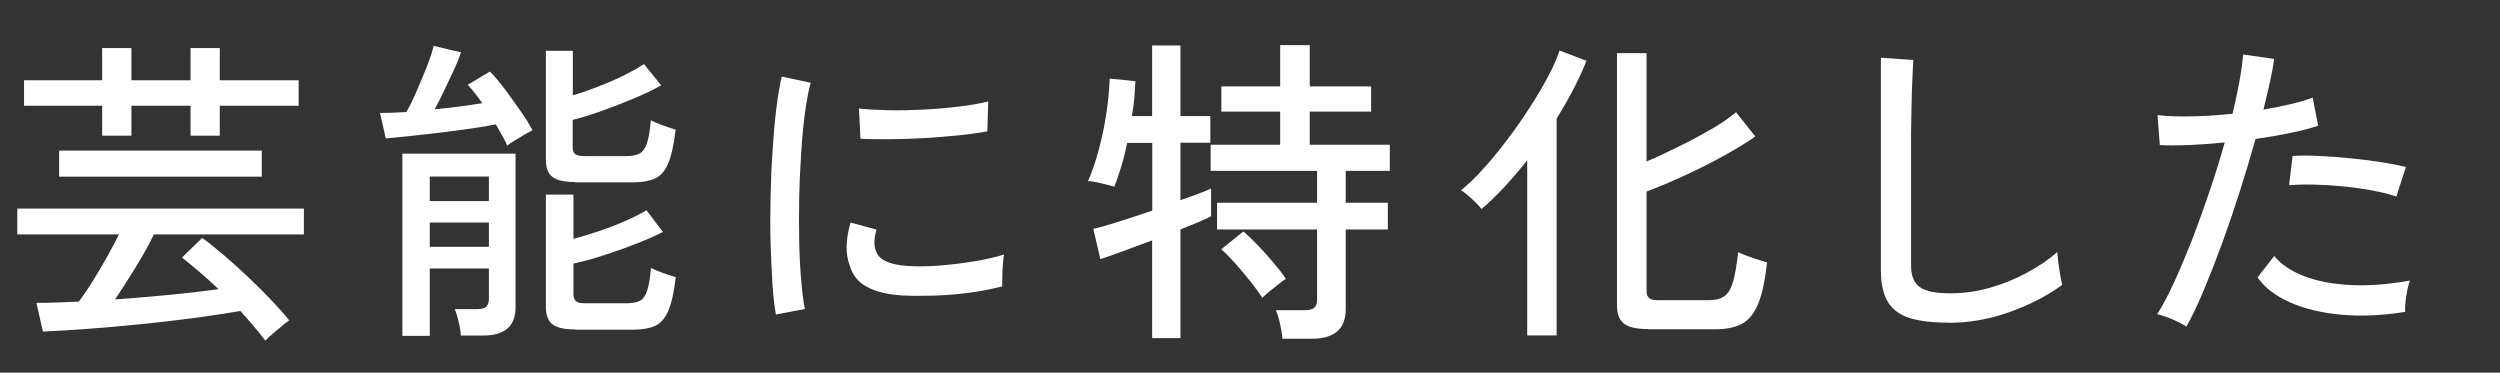
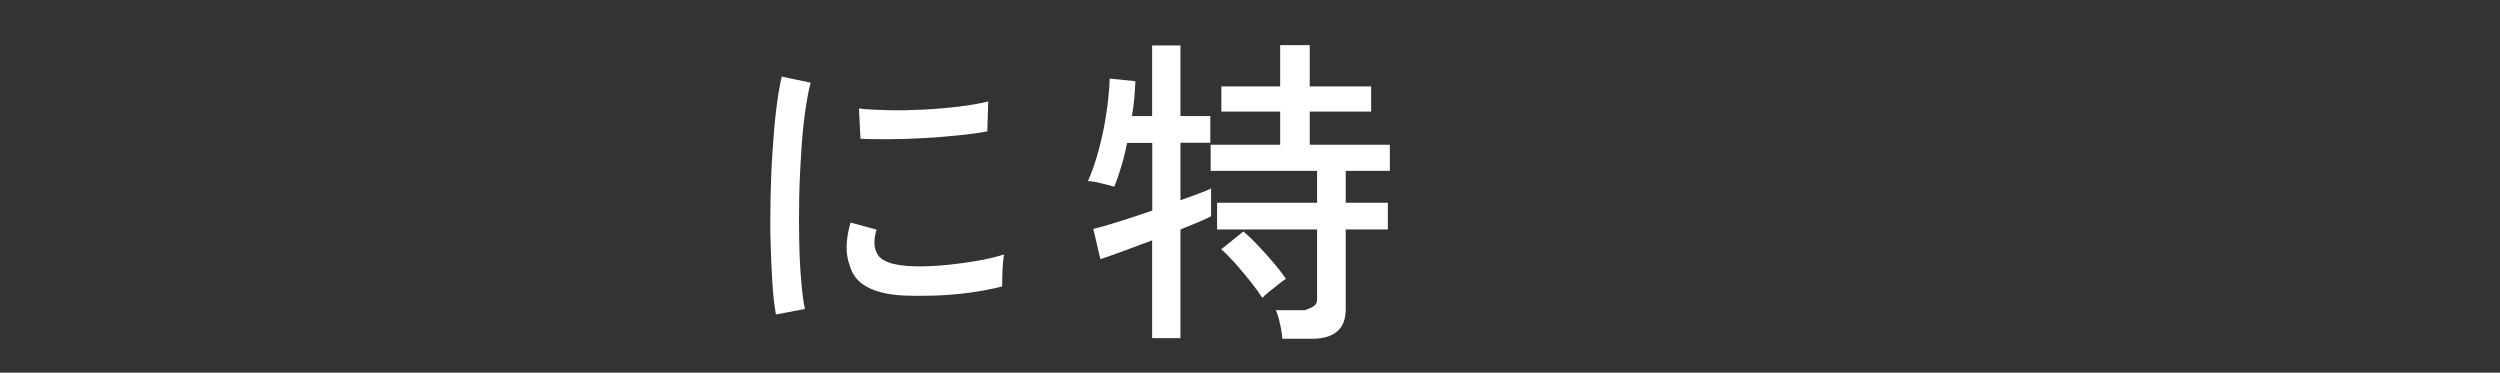
<svg xmlns="http://www.w3.org/2000/svg" width="161" height="24" viewBox="0 0 161 24" fill="none">
  <rect x="0" y="0" width="161" height="24" fill="#333333" stroke="none" />
  <mask id="mask0_341_2365" style="mask-type:luminance" maskUnits="userSpaceOnUse" x="0" y="0" width="161" height="24">
    <path d="M160.062 0H0V24H160.062V0Z" fill="white" />
  </mask>
  <g mask="url(#mask0_341_2365)">
-     <path d="M17.084 21.934C16.867 21.648 16.62 21.341 16.354 21.025C16.088 20.708 15.792 20.372 15.476 20.026C14.608 20.175 13.602 20.333 12.477 20.481C11.343 20.629 10.179 20.768 8.986 20.886C7.792 21.005 6.648 21.104 5.573 21.183C4.498 21.262 3.551 21.321 2.762 21.351L2.347 19.503C2.732 19.503 3.156 19.503 3.62 19.483C4.083 19.463 4.567 19.443 5.08 19.423C5.366 19.038 5.671 18.593 5.977 18.099C6.283 17.605 6.589 17.081 6.885 16.557C7.181 16.033 7.437 15.539 7.664 15.094H1.114V13.433H19.57V15.094H9.913C9.578 15.776 9.183 16.488 8.719 17.239C8.256 17.99 7.822 18.672 7.407 19.285C8.571 19.206 9.735 19.097 10.909 18.988C12.083 18.88 13.138 18.751 14.075 18.623C13.671 18.237 13.277 17.872 12.862 17.526C12.458 17.18 12.073 16.863 11.718 16.587L13.02 15.321C13.425 15.608 13.878 15.984 14.401 16.419C14.924 16.863 15.447 17.338 15.979 17.842C16.512 18.346 17.005 18.84 17.469 19.325C17.932 19.809 18.317 20.244 18.623 20.629C18.425 20.768 18.169 20.975 17.843 21.252C17.518 21.529 17.262 21.756 17.084 21.934ZM6.579 8.738V6.811H1.548V5.17H6.579V3.094H8.463V5.17H12.27V3.094H14.154V5.17H19.234V6.811H14.154V8.738H12.27V6.811H8.463V8.738H6.579ZM3.807 11.377V9.697H16.857V11.377H3.807Z" fill="white" />
-     <path d="M32.669 9.381C32.59 9.183 32.481 8.975 32.353 8.748C32.225 8.521 32.077 8.274 31.929 8.007C31.475 8.105 30.933 8.194 30.301 8.283C29.67 8.372 29.019 8.461 28.348 8.54C27.677 8.619 27.026 8.699 26.415 8.758C25.803 8.817 25.28 8.876 24.846 8.916L24.472 7.275C24.935 7.275 25.507 7.255 26.168 7.216C26.375 6.86 26.602 6.405 26.839 5.852C27.076 5.308 27.303 4.764 27.51 4.231C27.717 3.697 27.855 3.272 27.924 2.956L29.69 3.371C29.591 3.657 29.453 4.023 29.256 4.448C29.058 4.873 28.851 5.318 28.634 5.773C28.417 6.227 28.2 6.652 27.993 7.038C29.157 6.929 30.173 6.791 31.061 6.643C30.725 6.168 30.42 5.783 30.124 5.456L31.554 4.606C31.83 4.883 32.136 5.249 32.491 5.713C32.836 6.178 33.172 6.652 33.507 7.127C33.842 7.601 34.099 8.026 34.296 8.382C34.188 8.442 34.02 8.531 33.813 8.649C33.606 8.768 33.389 8.906 33.172 9.035C32.955 9.163 32.797 9.272 32.688 9.361L32.669 9.381ZM25.912 21.628V9.895H33.201V19.799C33.201 21.005 32.501 21.608 31.11 21.608H29.68C29.67 21.371 29.621 21.074 29.532 20.718C29.453 20.363 29.364 20.086 29.285 19.908H30.716C30.992 19.908 31.189 19.858 31.307 19.759C31.426 19.661 31.485 19.483 31.485 19.216V17.288H27.677V21.628H25.912ZM27.677 12.949H31.485V11.367H27.677V12.949ZM27.677 15.895H31.485V14.333H27.677V15.895ZM37.038 11.723C36.338 11.723 35.845 11.614 35.569 11.387C35.292 11.17 35.154 10.804 35.154 10.29V3.272H36.89V6.138C37.403 5.99 37.946 5.802 38.518 5.575C39.09 5.358 39.642 5.12 40.165 4.863C40.688 4.606 41.122 4.359 41.467 4.122L42.582 5.496C42.089 5.773 41.497 6.059 40.806 6.346C40.116 6.633 39.435 6.9 38.745 7.147C38.054 7.394 37.433 7.582 36.88 7.72V9.489C36.88 9.687 36.93 9.825 37.029 9.914C37.127 10.003 37.324 10.053 37.63 10.053H40.323C40.698 10.053 40.984 9.993 41.191 9.885C41.398 9.776 41.556 9.549 41.664 9.222C41.773 8.886 41.862 8.402 41.911 7.75C42.108 7.848 42.365 7.957 42.69 8.076C43.016 8.194 43.292 8.283 43.509 8.353C43.401 9.321 43.233 10.043 43.026 10.537C42.819 11.031 42.523 11.348 42.158 11.506C41.793 11.664 41.329 11.743 40.757 11.743H37.029L37.038 11.723ZM37.038 21.213C36.338 21.213 35.845 21.104 35.569 20.877C35.292 20.659 35.154 20.283 35.154 19.779V12.534H36.93V15.381C37.453 15.242 38.015 15.074 38.597 14.877C39.179 14.679 39.751 14.461 40.284 14.224C40.826 13.987 41.27 13.759 41.635 13.542L42.69 14.936C42.178 15.203 41.586 15.46 40.895 15.727C40.215 15.993 39.524 16.231 38.824 16.458C38.123 16.685 37.492 16.853 36.93 16.972V18.949C36.93 19.147 36.979 19.285 37.078 19.384C37.176 19.483 37.364 19.532 37.66 19.532H40.333C40.708 19.532 40.994 19.483 41.201 19.374C41.408 19.275 41.566 19.048 41.674 18.722C41.783 18.386 41.872 17.901 41.921 17.249C42.118 17.358 42.375 17.466 42.7 17.585C43.026 17.694 43.302 17.783 43.519 17.852C43.41 18.82 43.243 19.542 43.036 20.026C42.819 20.511 42.533 20.837 42.168 20.995C41.803 21.153 41.339 21.232 40.767 21.232H37.038V21.213Z" fill="white" />
    <path d="M49.97 20.254C49.872 19.71 49.793 19.048 49.743 18.247C49.694 17.456 49.655 16.577 49.625 15.628C49.596 14.679 49.605 13.7 49.625 12.692C49.645 11.684 49.684 10.695 49.753 9.727C49.812 8.758 49.891 7.858 49.99 7.038C50.089 6.218 50.207 5.516 50.345 4.933L52.209 5.328C52.071 5.822 51.953 6.465 51.844 7.246C51.736 8.026 51.657 8.886 51.598 9.816C51.539 10.745 51.489 11.713 51.47 12.702C51.45 13.69 51.45 14.649 51.47 15.568C51.489 16.488 51.529 17.318 51.598 18.069C51.657 18.82 51.736 19.423 51.835 19.898L49.97 20.254ZM58.108 19.028C57.171 18.969 56.411 18.791 55.83 18.474C55.248 18.158 54.883 17.694 54.715 17.071C54.439 16.349 54.459 15.44 54.774 14.333L56.451 14.787C56.352 15.094 56.313 15.371 56.313 15.628C56.313 15.885 56.372 16.112 56.471 16.3C56.688 16.774 57.349 17.051 58.463 17.13C59.085 17.17 59.775 17.16 60.535 17.101C61.294 17.041 62.044 16.942 62.774 16.824C63.504 16.705 64.135 16.557 64.658 16.389C64.628 16.527 64.609 16.735 64.589 17.002C64.569 17.269 64.549 17.545 64.549 17.812C64.549 18.079 64.539 18.297 64.539 18.445C63.849 18.623 63.119 18.761 62.359 18.86C61.6 18.959 60.85 19.018 60.12 19.038C59.39 19.058 58.73 19.058 58.118 19.028H58.108ZM55.415 8.936L55.317 6.989C55.83 7.048 56.451 7.077 57.181 7.097C57.911 7.117 58.68 7.097 59.479 7.058C60.278 7.018 61.048 6.949 61.778 6.86C62.507 6.771 63.129 6.662 63.642 6.534L63.583 8.461C63.04 8.56 62.419 8.649 61.699 8.718C60.978 8.788 60.239 8.857 59.459 8.896C58.68 8.936 57.95 8.965 57.24 8.965C56.54 8.965 55.928 8.965 55.415 8.936Z" fill="white" />
-     <path d="M74.197 21.766V15.479C73.496 15.746 72.825 15.984 72.204 16.221C71.582 16.448 71.139 16.606 70.862 16.685L70.409 14.738C70.784 14.659 71.316 14.501 72.016 14.283C72.717 14.066 73.447 13.819 74.206 13.562V9.203H72.589C72.48 9.746 72.352 10.26 72.204 10.745C72.056 11.229 71.908 11.664 71.76 12.02C71.652 11.99 71.484 11.951 71.267 11.891C71.05 11.832 70.823 11.783 70.606 11.733C70.389 11.684 70.202 11.664 70.064 11.664C70.33 11.071 70.557 10.409 70.754 9.667C70.951 8.936 71.119 8.175 71.237 7.374C71.365 6.583 71.435 5.812 71.464 5.061L73.121 5.229C73.102 5.575 73.082 5.931 73.052 6.306C73.023 6.682 72.963 7.068 72.894 7.473H74.197V2.926H76.021V7.473H77.945V9.193H76.021V12.89C76.465 12.741 76.86 12.593 77.205 12.465C77.55 12.336 77.817 12.227 77.994 12.138V13.928C77.817 14.026 77.55 14.145 77.205 14.293C76.86 14.441 76.465 14.6 76.021 14.778V21.776H74.197V21.766ZM82.581 21.825C82.571 21.558 82.522 21.242 82.433 20.857C82.354 20.471 82.255 20.184 82.166 19.977H84.031C84.307 19.977 84.504 19.927 84.632 19.829C84.751 19.73 84.82 19.552 84.82 19.285V14.778H78.379V13.058H84.82V11.002H77.965V9.321H82.443V7.186H78.655V5.565H82.443V2.906H84.347V5.565H88.302V7.186H84.347V9.321H89.505V11.002H86.665V13.058H89.377V14.778H86.665V19.908C86.665 21.183 85.935 21.816 84.475 21.816H82.591L82.581 21.825ZM81.299 19.186C81.101 18.88 80.845 18.524 80.529 18.128C80.213 17.733 79.888 17.338 79.543 16.952C79.207 16.577 78.902 16.27 78.645 16.053L80.075 14.906C80.322 15.114 80.628 15.4 80.973 15.766C81.328 16.132 81.673 16.517 82.009 16.913C82.344 17.308 82.61 17.654 82.808 17.96C82.709 18.02 82.551 18.128 82.344 18.297C82.127 18.465 81.92 18.633 81.713 18.801C81.506 18.969 81.368 19.097 81.299 19.186Z" fill="white" />
-     <path d="M98.353 21.608V10.32C97.87 10.932 97.376 11.506 96.883 12.04C96.39 12.573 95.897 13.048 95.414 13.453C95.285 13.305 95.088 13.087 94.802 12.82C94.516 12.554 94.279 12.366 94.092 12.247C94.536 11.901 95.009 11.447 95.522 10.873C96.035 10.31 96.548 9.687 97.051 9.015C97.564 8.343 98.047 7.651 98.501 6.949C98.955 6.247 99.349 5.575 99.695 4.932C100.03 4.3 100.276 3.736 100.434 3.252L102.17 3.914C101.677 5.15 101.026 6.386 100.247 7.631V21.598H98.363L98.353 21.608ZM106.146 21.193C105.396 21.193 104.873 21.074 104.577 20.837C104.281 20.6 104.133 20.204 104.133 19.651V3.42H106.037V10.399C106.718 10.112 107.418 9.786 108.148 9.42C108.878 9.064 109.568 8.689 110.219 8.313C110.87 7.937 111.393 7.572 111.798 7.226L113.04 8.787C112.518 9.163 111.847 9.568 111.048 10.013C110.249 10.458 109.401 10.883 108.523 11.288C107.635 11.694 106.806 12.049 106.037 12.336V18.732C106.037 18.939 106.086 19.087 106.195 19.186C106.303 19.285 106.501 19.334 106.806 19.334H110.022C110.466 19.334 110.801 19.245 111.048 19.077C111.295 18.909 111.472 18.593 111.61 18.138C111.738 17.694 111.847 17.061 111.936 16.241C112.202 16.369 112.518 16.488 112.892 16.616C113.267 16.745 113.573 16.834 113.8 16.903C113.672 18.049 113.484 18.939 113.228 19.562C112.971 20.184 112.626 20.61 112.192 20.847C111.758 21.084 111.196 21.203 110.505 21.203H106.155L106.146 21.193Z" fill="white" />
-     <path d="M125.479 20.778C124.453 20.778 123.624 20.679 122.983 20.481C122.342 20.283 121.869 19.927 121.573 19.433C121.277 18.939 121.129 18.257 121.129 17.397V3.717L123.22 3.865C123.2 4.082 123.181 4.478 123.161 5.031C123.131 5.585 123.112 6.198 123.102 6.86C123.092 7.374 123.082 7.937 123.072 8.55C123.072 9.163 123.072 9.825 123.072 10.517V17.081C123.072 17.763 123.26 18.227 123.644 18.494C124.019 18.761 124.68 18.89 125.597 18.89C126.465 18.89 127.323 18.771 128.172 18.524C129.01 18.287 129.809 17.96 130.549 17.555C131.299 17.15 131.94 16.715 132.492 16.231C132.502 16.409 132.532 16.646 132.561 16.933C132.601 17.219 132.64 17.506 132.689 17.773C132.739 18.04 132.778 18.237 132.808 18.346C131.812 19.068 130.677 19.651 129.395 20.105C128.113 20.56 126.811 20.788 125.499 20.788L125.479 20.778Z" fill="white" />
-     <path d="M140.788 21.025C140.571 20.877 140.265 20.718 139.891 20.56C139.516 20.402 139.19 20.293 138.924 20.234C139.269 19.69 139.634 19.008 140.009 18.188C140.384 17.367 140.768 16.458 141.163 15.46C141.548 14.461 141.922 13.423 142.287 12.346C142.652 11.269 142.978 10.211 143.274 9.173C142.455 9.252 141.676 9.311 140.936 9.341C140.186 9.371 139.575 9.371 139.092 9.341L138.944 7.414C139.535 7.483 140.255 7.512 141.114 7.493C141.962 7.483 142.85 7.423 143.777 7.325C143.954 6.573 144.102 5.881 144.221 5.229C144.339 4.577 144.418 4.003 144.458 3.509L146.45 3.796C146.401 4.241 146.302 4.735 146.184 5.288C146.055 5.842 145.917 6.435 145.769 7.058C146.401 6.949 146.993 6.83 147.535 6.702C148.078 6.573 148.551 6.435 148.936 6.287L149.291 8.096C148.847 8.244 148.265 8.402 147.555 8.55C146.835 8.699 146.075 8.837 145.256 8.946C144.951 10.043 144.615 11.16 144.25 12.306C143.885 13.453 143.501 14.58 143.106 15.667C142.702 16.764 142.307 17.763 141.922 18.692C141.538 19.611 141.163 20.392 140.808 21.025H140.788ZM154.894 20.086C153.404 20.323 152.023 20.382 150.751 20.264C149.478 20.145 148.383 19.878 147.456 19.463C146.529 19.048 145.838 18.514 145.385 17.862L146.46 16.488C146.904 17.031 147.545 17.456 148.383 17.783C149.222 18.109 150.228 18.297 151.382 18.356C152.536 18.415 153.809 18.316 155.199 18.069C155.101 18.336 155.022 18.672 154.963 19.078C154.903 19.483 154.874 19.819 154.894 20.086ZM154.312 12.652C153.69 12.445 152.96 12.277 152.132 12.158C151.293 12.03 150.455 11.951 149.626 11.911C148.788 11.871 148.058 11.871 147.417 11.931L147.644 10.043C148.127 10.013 148.689 10.013 149.33 10.043C149.971 10.072 150.642 10.122 151.333 10.191C152.023 10.26 152.684 10.339 153.315 10.438C153.947 10.537 154.489 10.636 154.943 10.755L154.321 12.662L154.312 12.652Z" fill="white" />
+     <path d="M74.197 21.766V15.479C73.496 15.746 72.825 15.984 72.204 16.221C71.582 16.448 71.139 16.606 70.862 16.685L70.409 14.738C70.784 14.659 71.316 14.501 72.016 14.283C72.717 14.066 73.447 13.819 74.206 13.562V9.203H72.589C72.48 9.746 72.352 10.26 72.204 10.745C72.056 11.229 71.908 11.664 71.76 12.02C71.652 11.99 71.484 11.951 71.267 11.891C71.05 11.832 70.823 11.783 70.606 11.733C70.389 11.684 70.202 11.664 70.064 11.664C70.33 11.071 70.557 10.409 70.754 9.667C70.951 8.936 71.119 8.175 71.237 7.374C71.365 6.583 71.435 5.812 71.464 5.061L73.121 5.229C73.102 5.575 73.082 5.931 73.052 6.306C73.023 6.682 72.963 7.068 72.894 7.473H74.197V2.926H76.021V7.473H77.945V9.193H76.021V12.89C76.465 12.741 76.86 12.593 77.205 12.465C77.55 12.336 77.817 12.227 77.994 12.138V13.928C77.817 14.026 77.55 14.145 77.205 14.293C76.86 14.441 76.465 14.6 76.021 14.778V21.776H74.197V21.766ZM82.581 21.825C82.571 21.558 82.522 21.242 82.433 20.857C82.354 20.471 82.255 20.184 82.166 19.977H84.031C84.751 19.73 84.82 19.552 84.82 19.285V14.778H78.379V13.058H84.82V11.002H77.965V9.321H82.443V7.186H78.655V5.565H82.443V2.906H84.347V5.565H88.302V7.186H84.347V9.321H89.505V11.002H86.665V13.058H89.377V14.778H86.665V19.908C86.665 21.183 85.935 21.816 84.475 21.816H82.591L82.581 21.825ZM81.299 19.186C81.101 18.88 80.845 18.524 80.529 18.128C80.213 17.733 79.888 17.338 79.543 16.952C79.207 16.577 78.902 16.27 78.645 16.053L80.075 14.906C80.322 15.114 80.628 15.4 80.973 15.766C81.328 16.132 81.673 16.517 82.009 16.913C82.344 17.308 82.61 17.654 82.808 17.96C82.709 18.02 82.551 18.128 82.344 18.297C82.127 18.465 81.92 18.633 81.713 18.801C81.506 18.969 81.368 19.097 81.299 19.186Z" fill="white" />
  </g>
</svg>